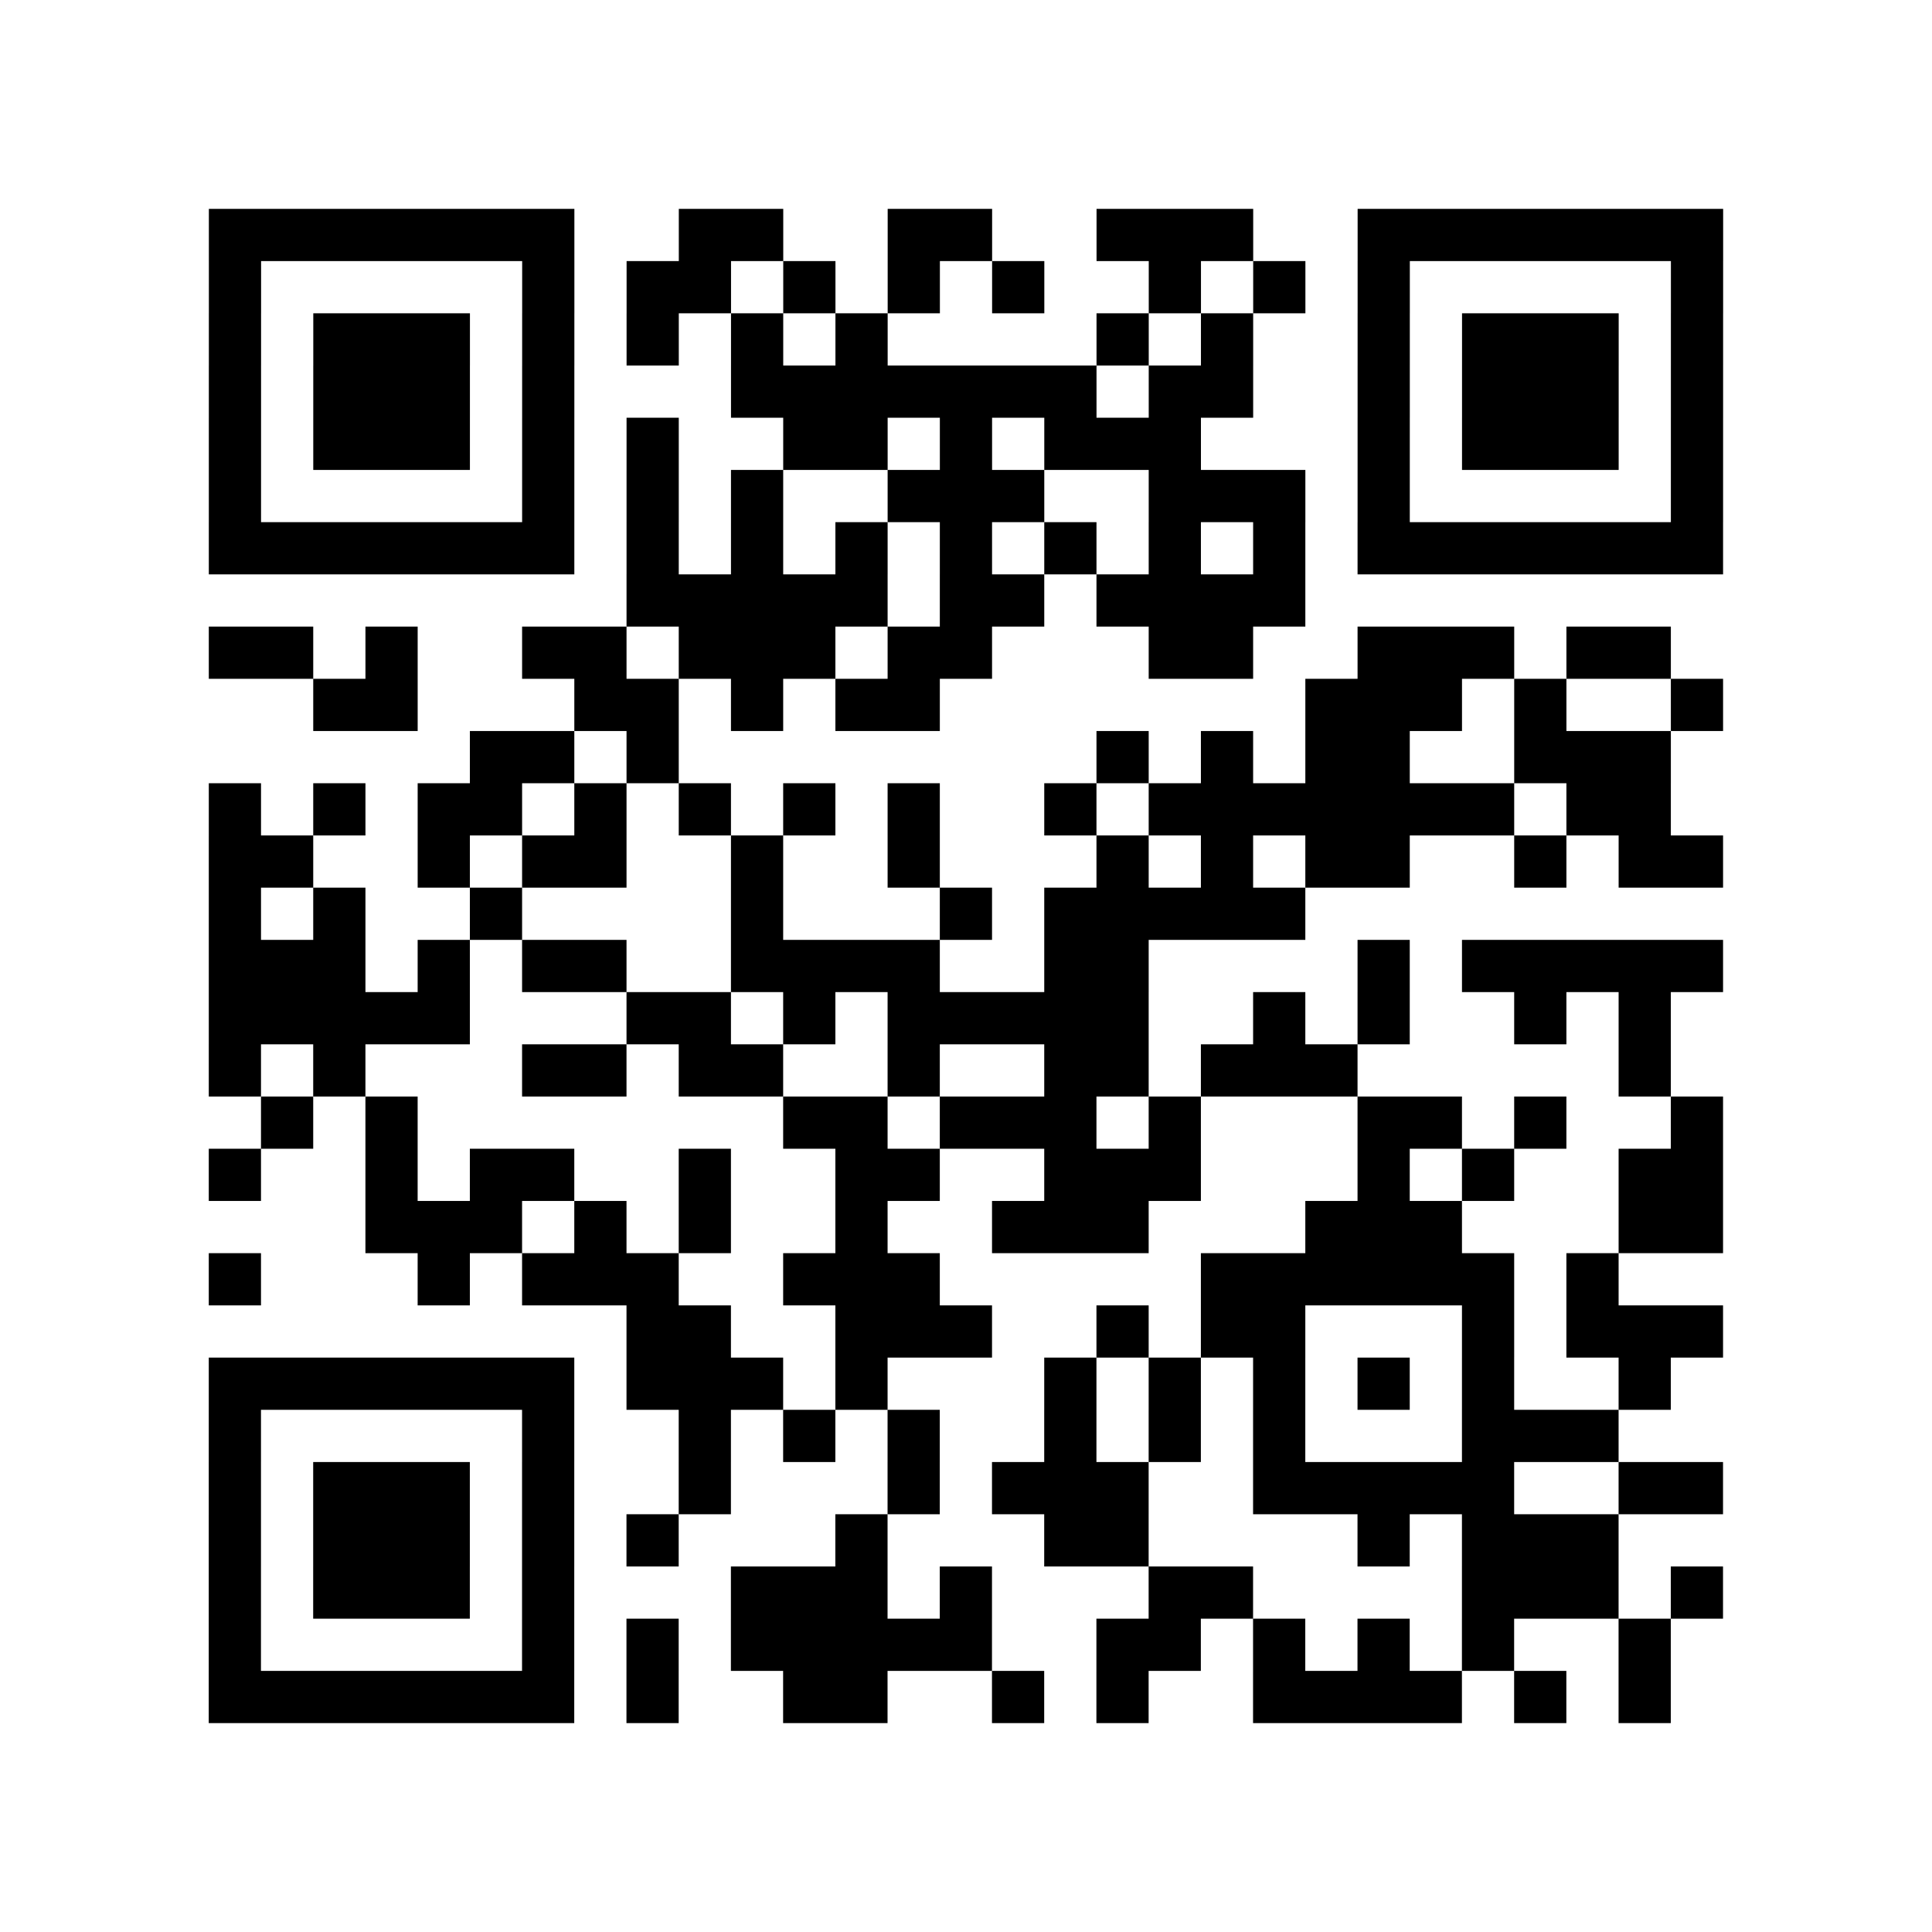
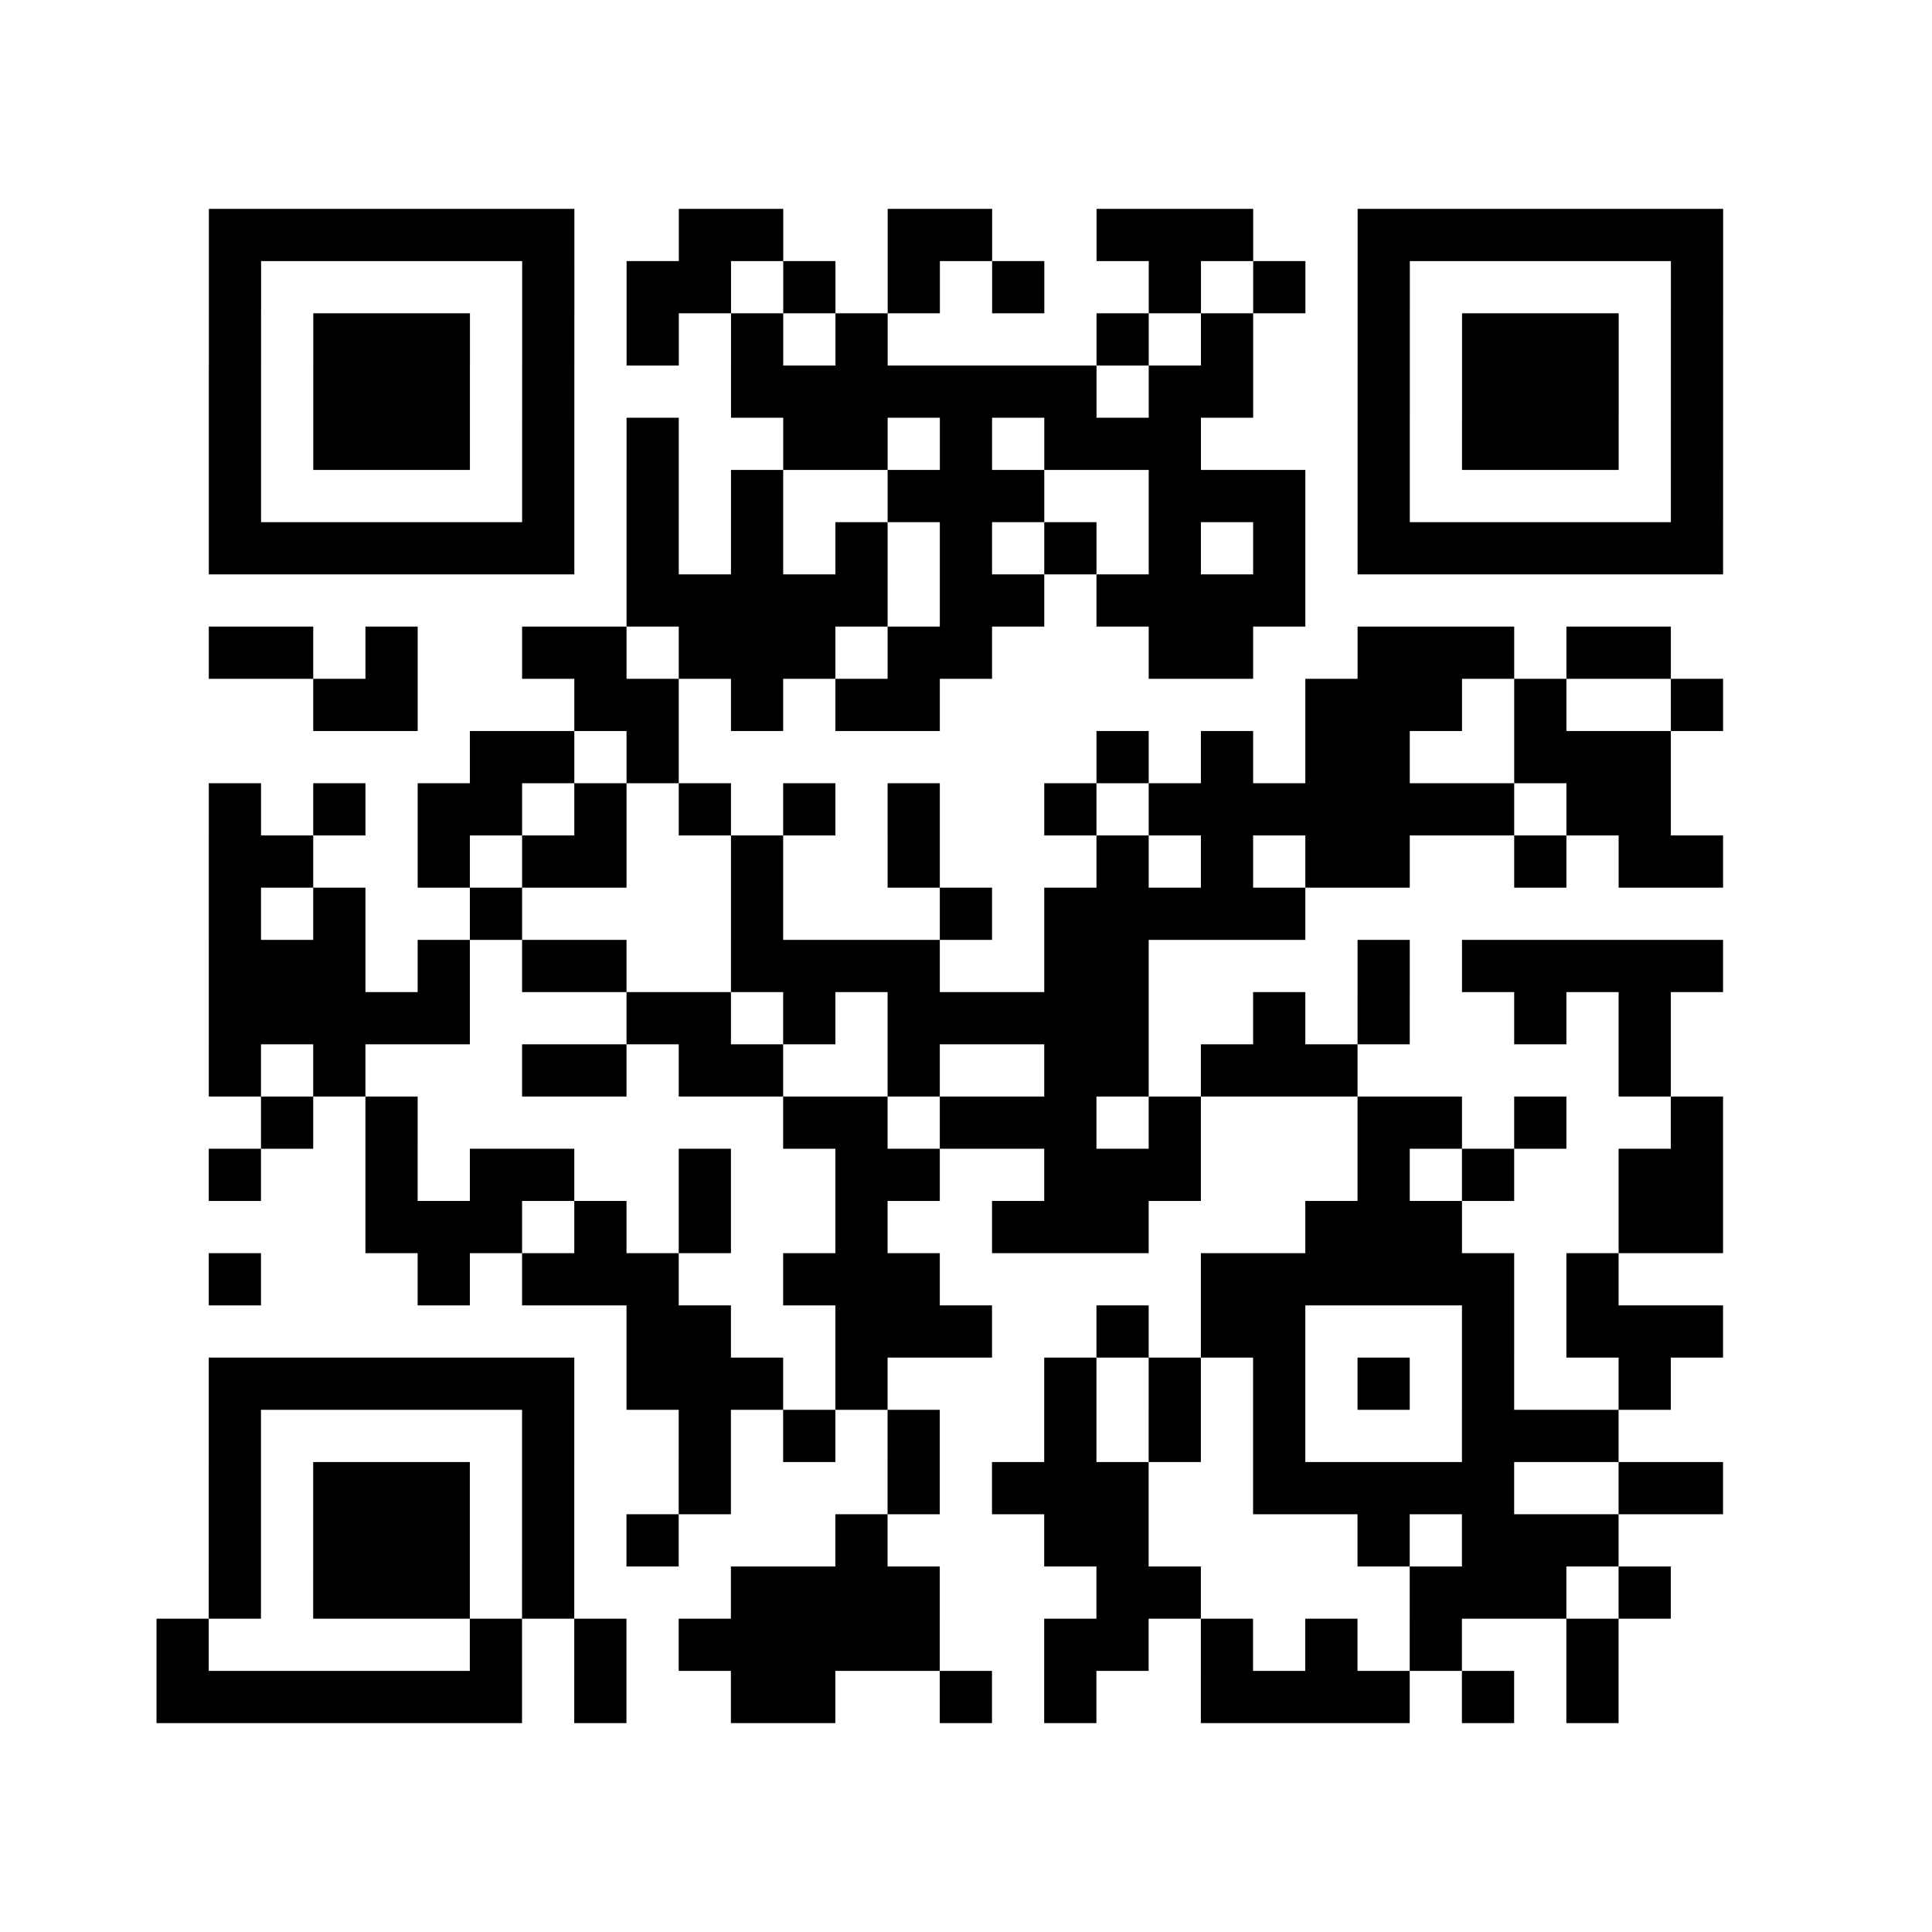
<svg xmlns="http://www.w3.org/2000/svg" width="37" height="37" class="segno">
-   <path class="qrline" stroke="#000" d="M4 4.5h7m2 0h2m2 0h2m2 0h3m2 0h7m-29 1h1m5 0h1m1 0h2m1 0h1m1 0h1m1 0h1m2 0h1m1 0h1m1 0h1m5 0h1m-29 1h1m1 0h3m1 0h1m1 0h1m1 0h1m1 0h1m4 0h1m1 0h1m2 0h1m1 0h3m1 0h1m-29 1h1m1 0h3m1 0h1m3 0h7m1 0h2m2 0h1m1 0h3m1 0h1m-29 1h1m1 0h3m1 0h1m1 0h1m2 0h2m1 0h1m1 0h3m3 0h1m1 0h3m1 0h1m-29 1h1m5 0h1m1 0h1m1 0h1m2 0h3m2 0h3m1 0h1m5 0h1m-29 1h7m1 0h1m1 0h1m1 0h1m1 0h1m1 0h1m1 0h1m1 0h1m1 0h7m-21 1h5m1 0h2m1 0h4m-21 1h2m1 0h1m2 0h2m1 0h3m1 0h2m3 0h2m2 0h3m1 0h2m-26 1h2m3 0h2m1 0h1m1 0h2m7 0h3m1 0h1m2 0h1m-24 1h2m1 0h1m8 0h1m1 0h1m1 0h2m2 0h3m-28 1h1m1 0h1m1 0h2m1 0h1m1 0h1m1 0h1m1 0h1m2 0h1m1 0h7m1 0h2m-28 1h2m2 0h1m1 0h2m2 0h1m2 0h1m3 0h1m1 0h1m1 0h2m2 0h1m1 0h2m-29 1h1m1 0h1m2 0h1m4 0h1m3 0h1m1 0h5m-21 1h3m1 0h1m1 0h2m2 0h4m2 0h2m4 0h1m1 0h5m-29 1h5m3 0h2m1 0h1m1 0h5m2 0h1m1 0h1m2 0h1m1 0h1m-28 1h1m1 0h1m3 0h2m1 0h2m2 0h1m2 0h2m1 0h3m5 0h1m-27 1h1m1 0h1m7 0h2m1 0h3m1 0h1m3 0h2m1 0h1m2 0h1m-29 1h1m2 0h1m1 0h2m2 0h1m2 0h2m2 0h3m3 0h1m1 0h1m2 0h2m-26 1h3m1 0h1m1 0h1m2 0h1m2 0h3m3 0h3m3 0h2m-29 1h1m3 0h1m1 0h3m2 0h3m5 0h6m1 0h1m-19 1h2m2 0h3m2 0h1m1 0h2m3 0h1m1 0h3m-29 1h7m1 0h3m1 0h1m3 0h1m1 0h1m1 0h1m1 0h1m1 0h1m2 0h1m-28 1h1m5 0h1m2 0h1m1 0h1m1 0h1m2 0h1m1 0h1m1 0h1m3 0h3m-27 1h1m1 0h3m1 0h1m2 0h1m3 0h1m1 0h3m2 0h5m2 0h2m-29 1h1m1 0h3m1 0h1m1 0h1m3 0h1m3 0h2m4 0h1m1 0h3m-27 1h1m1 0h3m1 0h1m3 0h3m1 0h1m3 0h2m4 0h3m1 0h1m-29 1h1m5 0h1m1 0h1m1 0h5m2 0h2m1 0h1m1 0h1m1 0h1m2 0h1m-28 1h7m1 0h1m2 0h2m2 0h1m1 0h1m2 0h4m1 0h1m1 0h1" />
+   <path class="qrline" stroke="#000" d="M4 4.5h7m2 0h2m2 0h2m2 0h3m2 0h7m-29 1h1m5 0h1m1 0h2m1 0h1m1 0h1m1 0h1m2 0h1m1 0h1m1 0h1m5 0h1m-29 1h1m1 0h3m1 0h1m1 0h1m1 0h1m1 0h1m4 0h1m1 0h1m2 0h1m1 0h3m1 0h1m-29 1h1m1 0h3m1 0h1m3 0h7m1 0h2m2 0h1m1 0h3m1 0h1m-29 1h1m1 0h3m1 0h1m1 0h1m2 0h2m1 0h1m1 0h3m3 0h1m1 0h3m1 0h1m-29 1h1m5 0h1m1 0h1m1 0h1m2 0h3m2 0h3m1 0h1m5 0h1m-29 1h7m1 0h1m1 0h1m1 0h1m1 0h1m1 0h1m1 0h1m1 0h1m1 0h7m-21 1h5m1 0h2m1 0h4m-21 1h2m1 0h1m2 0h2m1 0h3m1 0h2m3 0h2m2 0h3m1 0h2m-26 1h2m3 0h2m1 0h1m1 0h2m7 0h3m1 0h1m2 0h1m-24 1h2m1 0h1m8 0h1m1 0h1m1 0h2m2 0h3m-28 1h1m1 0h1m1 0h2m1 0h1m1 0h1m1 0h1m1 0h1m2 0h1m1 0h7m1 0h2m-28 1h2m2 0h1m1 0h2m2 0h1m2 0h1m3 0h1m1 0h1m1 0h2m2 0h1m1 0h2m-29 1h1m1 0h1m2 0h1m4 0h1m3 0h1m1 0h5m-21 1h3m1 0h1m1 0h2m2 0h4m2 0h2m4 0h1m1 0h5m-29 1h5m3 0h2m1 0h1m1 0h5m2 0h1m1 0h1m2 0h1m1 0h1m-28 1h1m1 0h1m3 0h2m1 0h2m2 0h1m2 0h2m1 0h3m5 0h1m-27 1h1m1 0h1m7 0h2m1 0h3m1 0h1m3 0h2m1 0h1m2 0h1m-29 1h1m2 0h1m1 0h2m2 0h1m2 0h2m2 0h3m3 0h1m1 0h1m2 0h2m-26 1h3m1 0h1m1 0h1m2 0h1m2 0h3m3 0h3m3 0h2m-29 1h1m3 0h1m1 0h3m2 0h3m5 0h6m1 0h1m-19 1h2m2 0h3m2 0h1m1 0h2m3 0h1m1 0h3m-29 1h7m1 0h3m1 0h1m3 0h1m1 0h1m1 0h1m1 0h1m1 0h1m2 0h1m-28 1h1m5 0h1m2 0h1m1 0h1m1 0h1m2 0h1m1 0h1m1 0h1m3 0h3m-27 1h1m1 0h3m1 0h1m2 0h1m3 0h1m1 0h3m2 0h5m2 0h2m-29 1h1m1 0h3m1 0h1m1 0h1m3 0h1m3 0h2m4 0h1m1 0h3m-27 1h1m1 0h3m1 0h1m3 0h3h1m3 0h2m4 0h3m1 0h1m-29 1h1m5 0h1m1 0h1m1 0h5m2 0h2m1 0h1m1 0h1m1 0h1m2 0h1m-28 1h7m1 0h1m2 0h2m2 0h1m1 0h1m2 0h4m1 0h1m1 0h1" />
</svg>